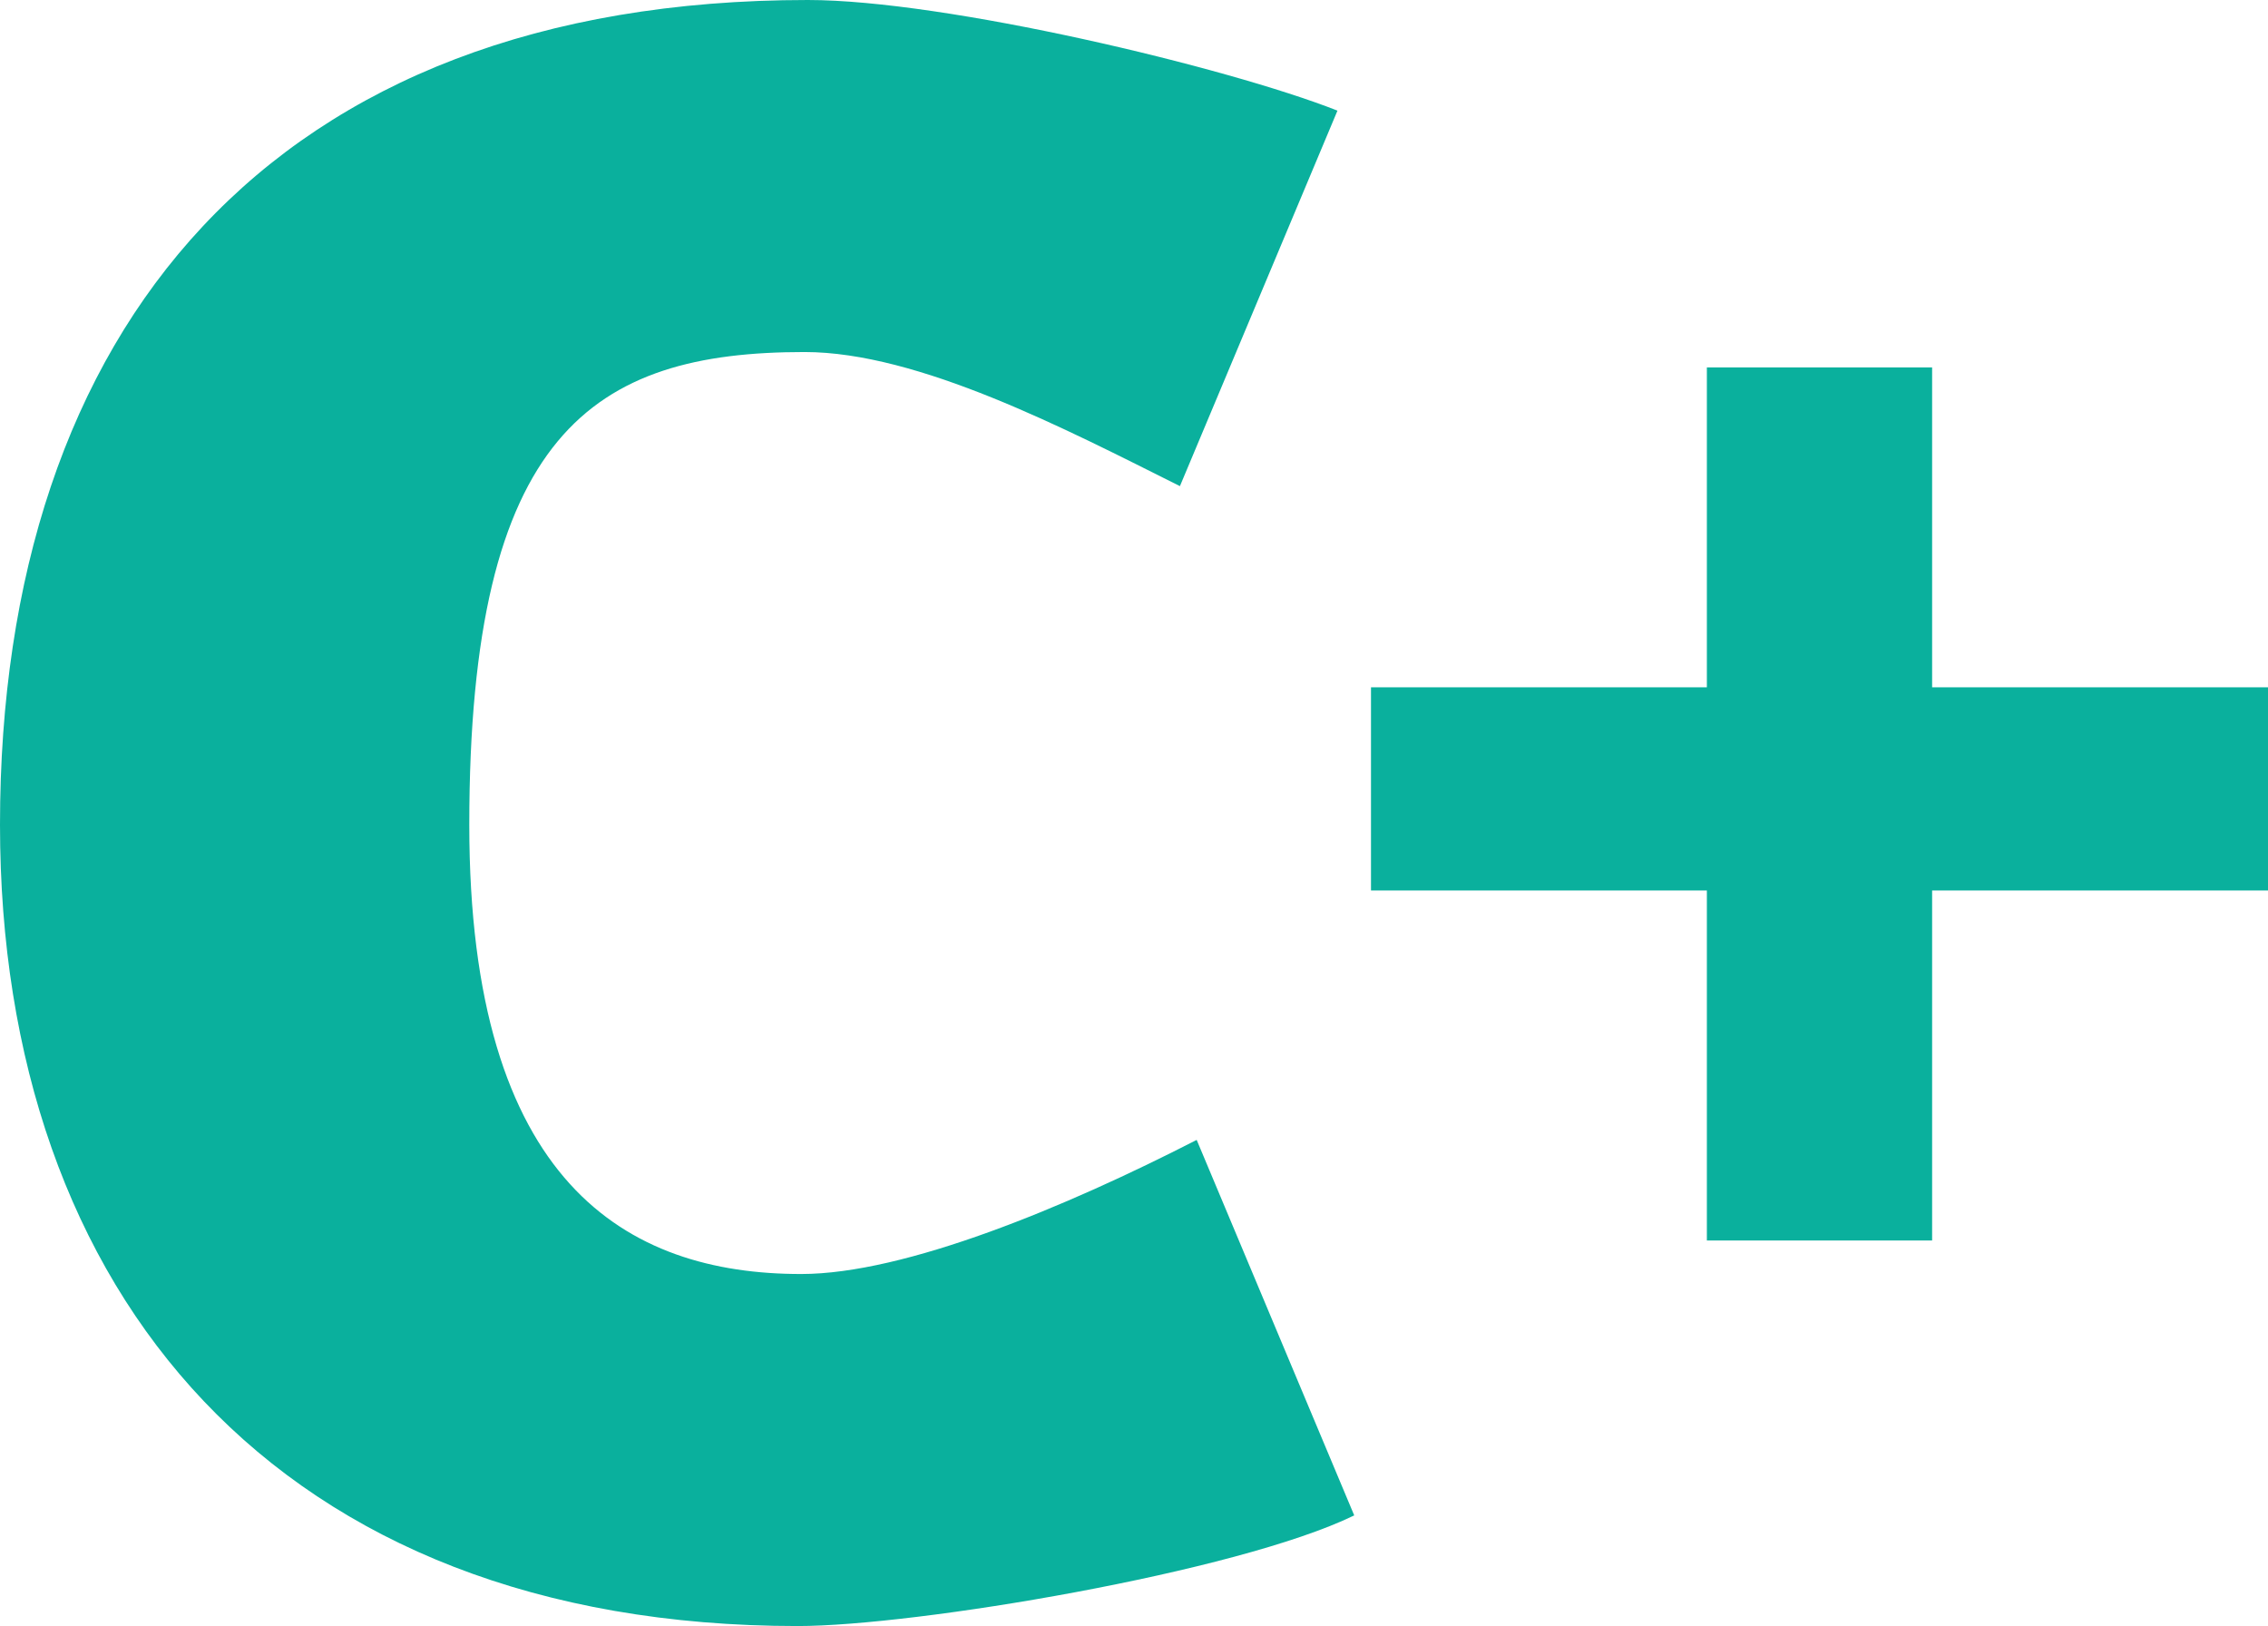
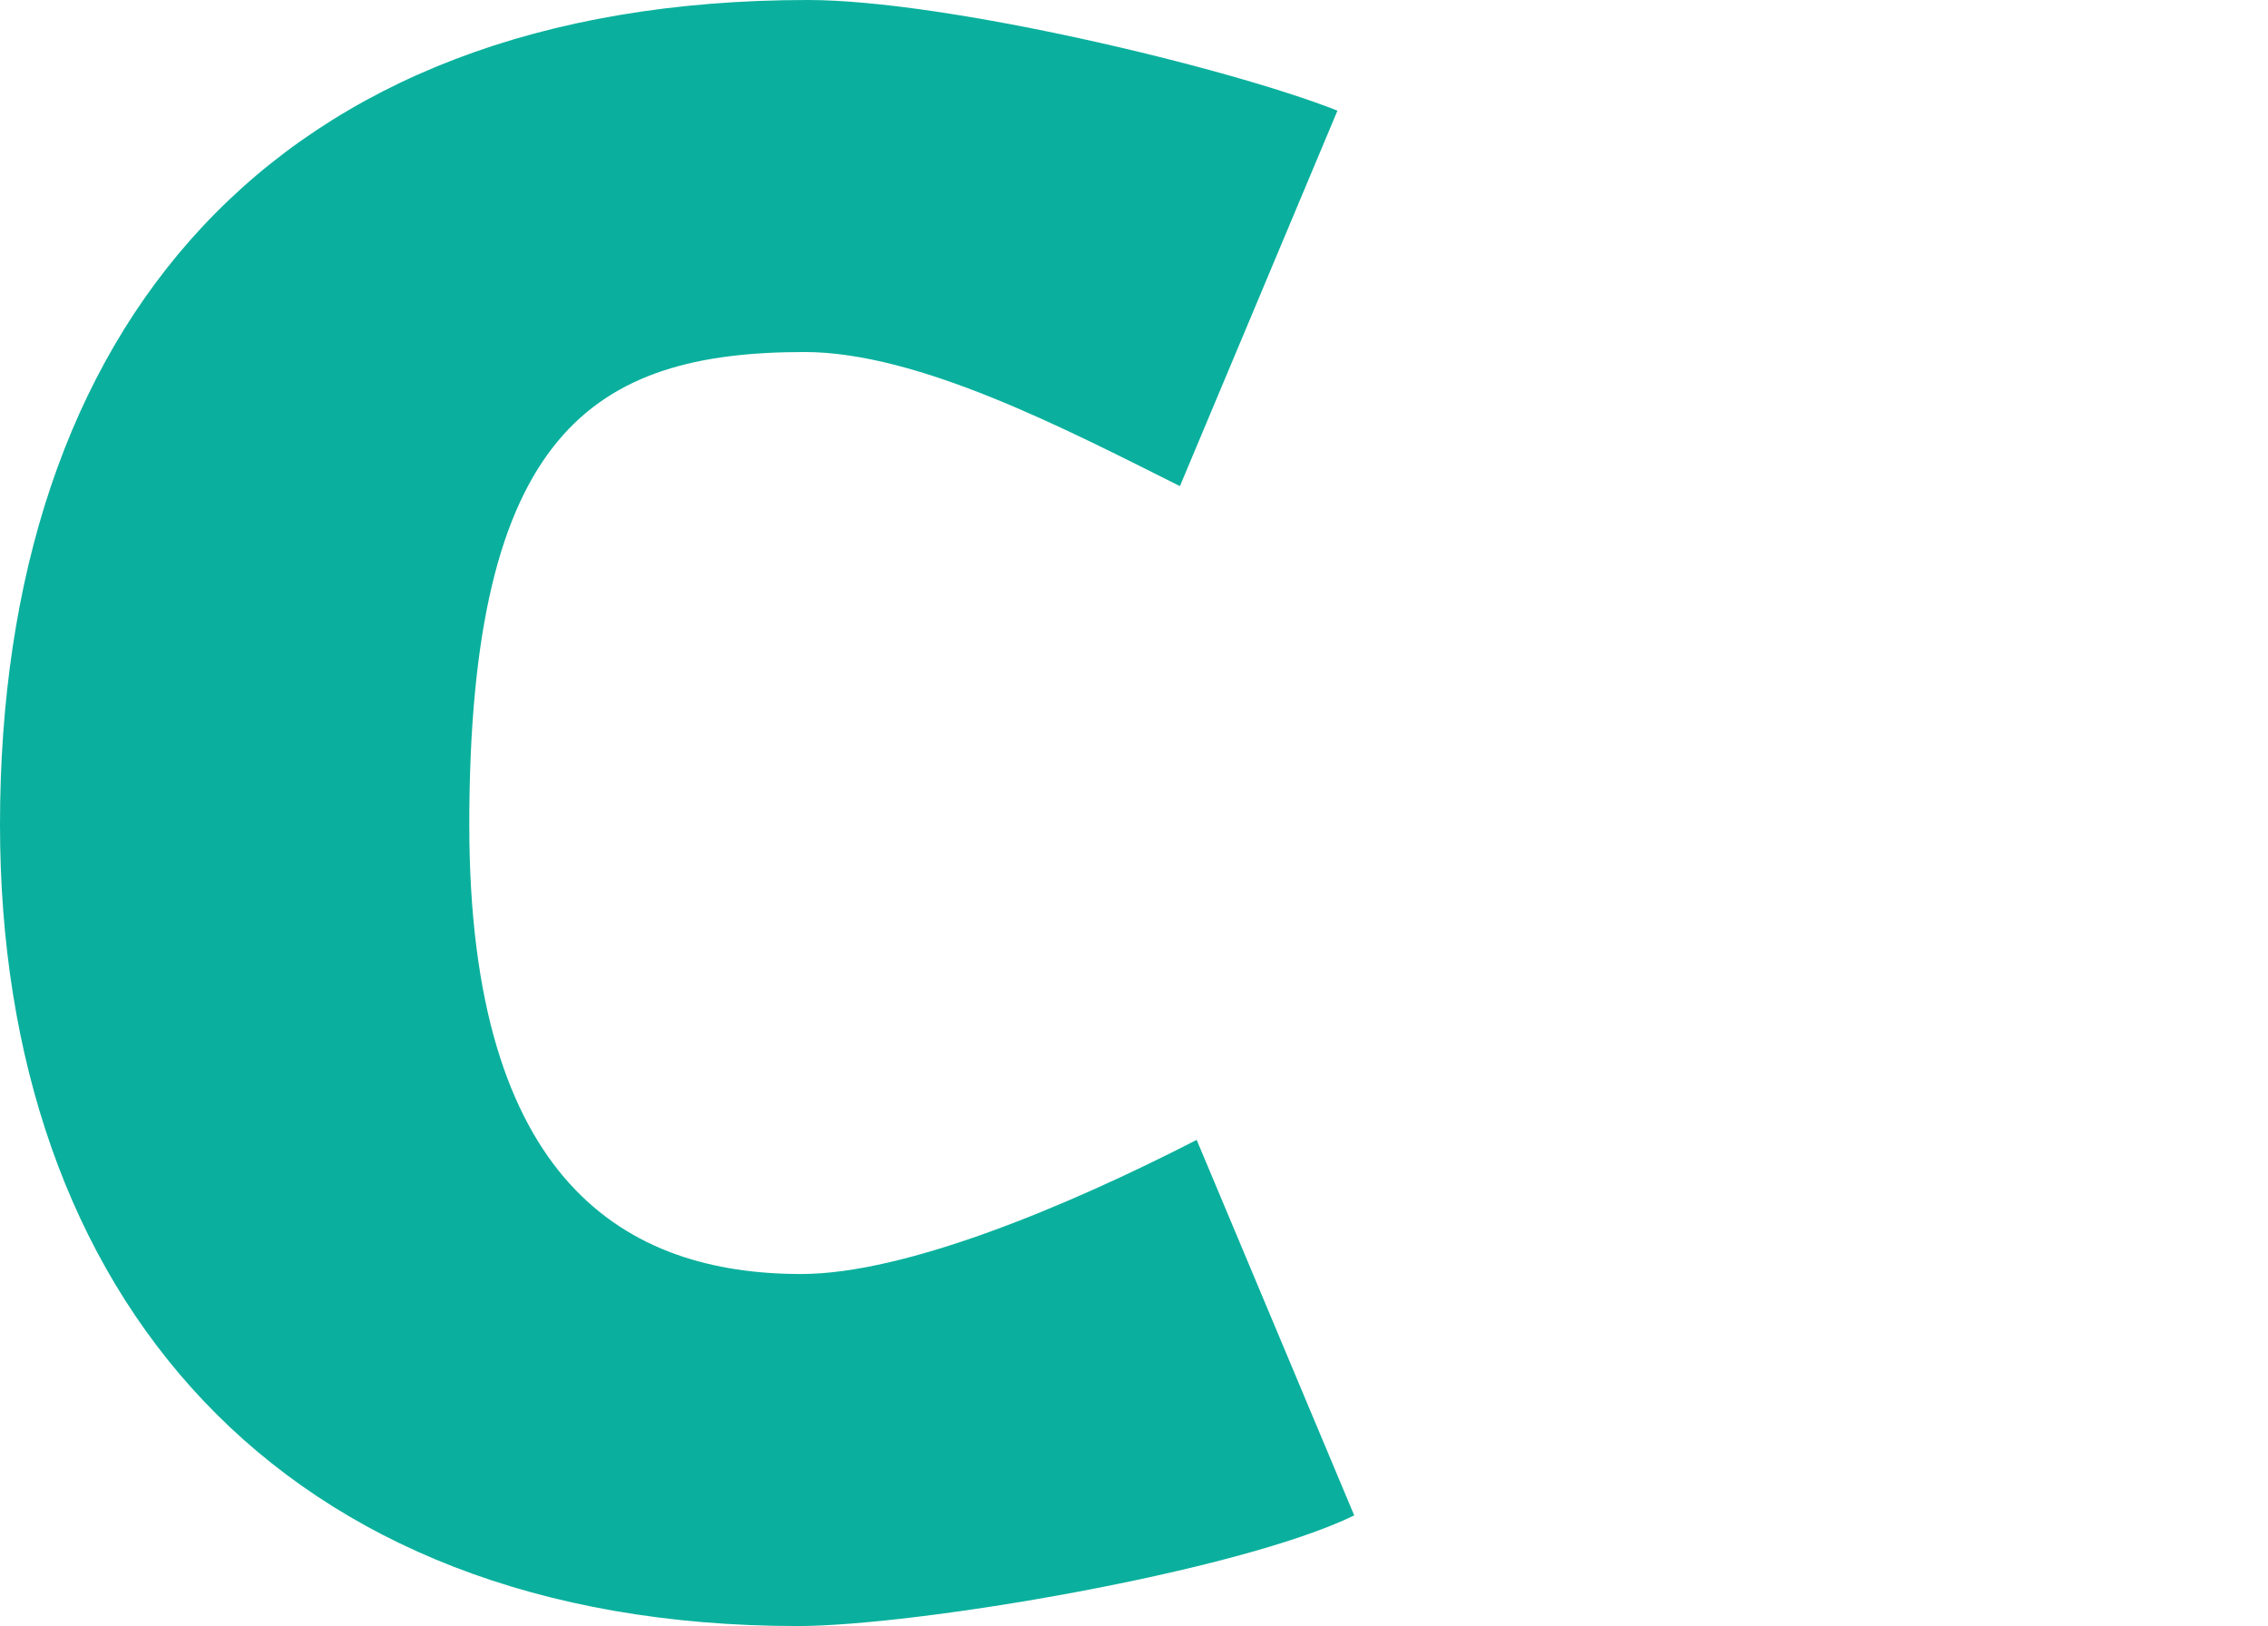
<svg xmlns="http://www.w3.org/2000/svg" viewBox="0 0 338.3 242.5">
  <defs>
    <style>      .a {        fill: #0ab09d;      }    </style>
  </defs>
  <title>ccp-logo</title>
  <g>
    <path class="a" d="M119,242.5C41.5,242.5,0,193,0,123,0,49,40.5,0,120.5,0c20.5,0,62.5,10,79,16.5L176,72.5c-17-8.5-39-20-56-20-31.5,0-50,12-50,70.5,0,53.5,23.5,67,49.5,67,15.5,0,39.5-10,59-20L202,226C184.5,234.5,136.5,242.5,119,242.5Z" />
-     <path class="a" d="M288.2,132.8V185H254.6V132.8H204.5V102.5h50.1V54.8h33.6v47.7h50.1v30.3Z" />
  </g>
</svg>